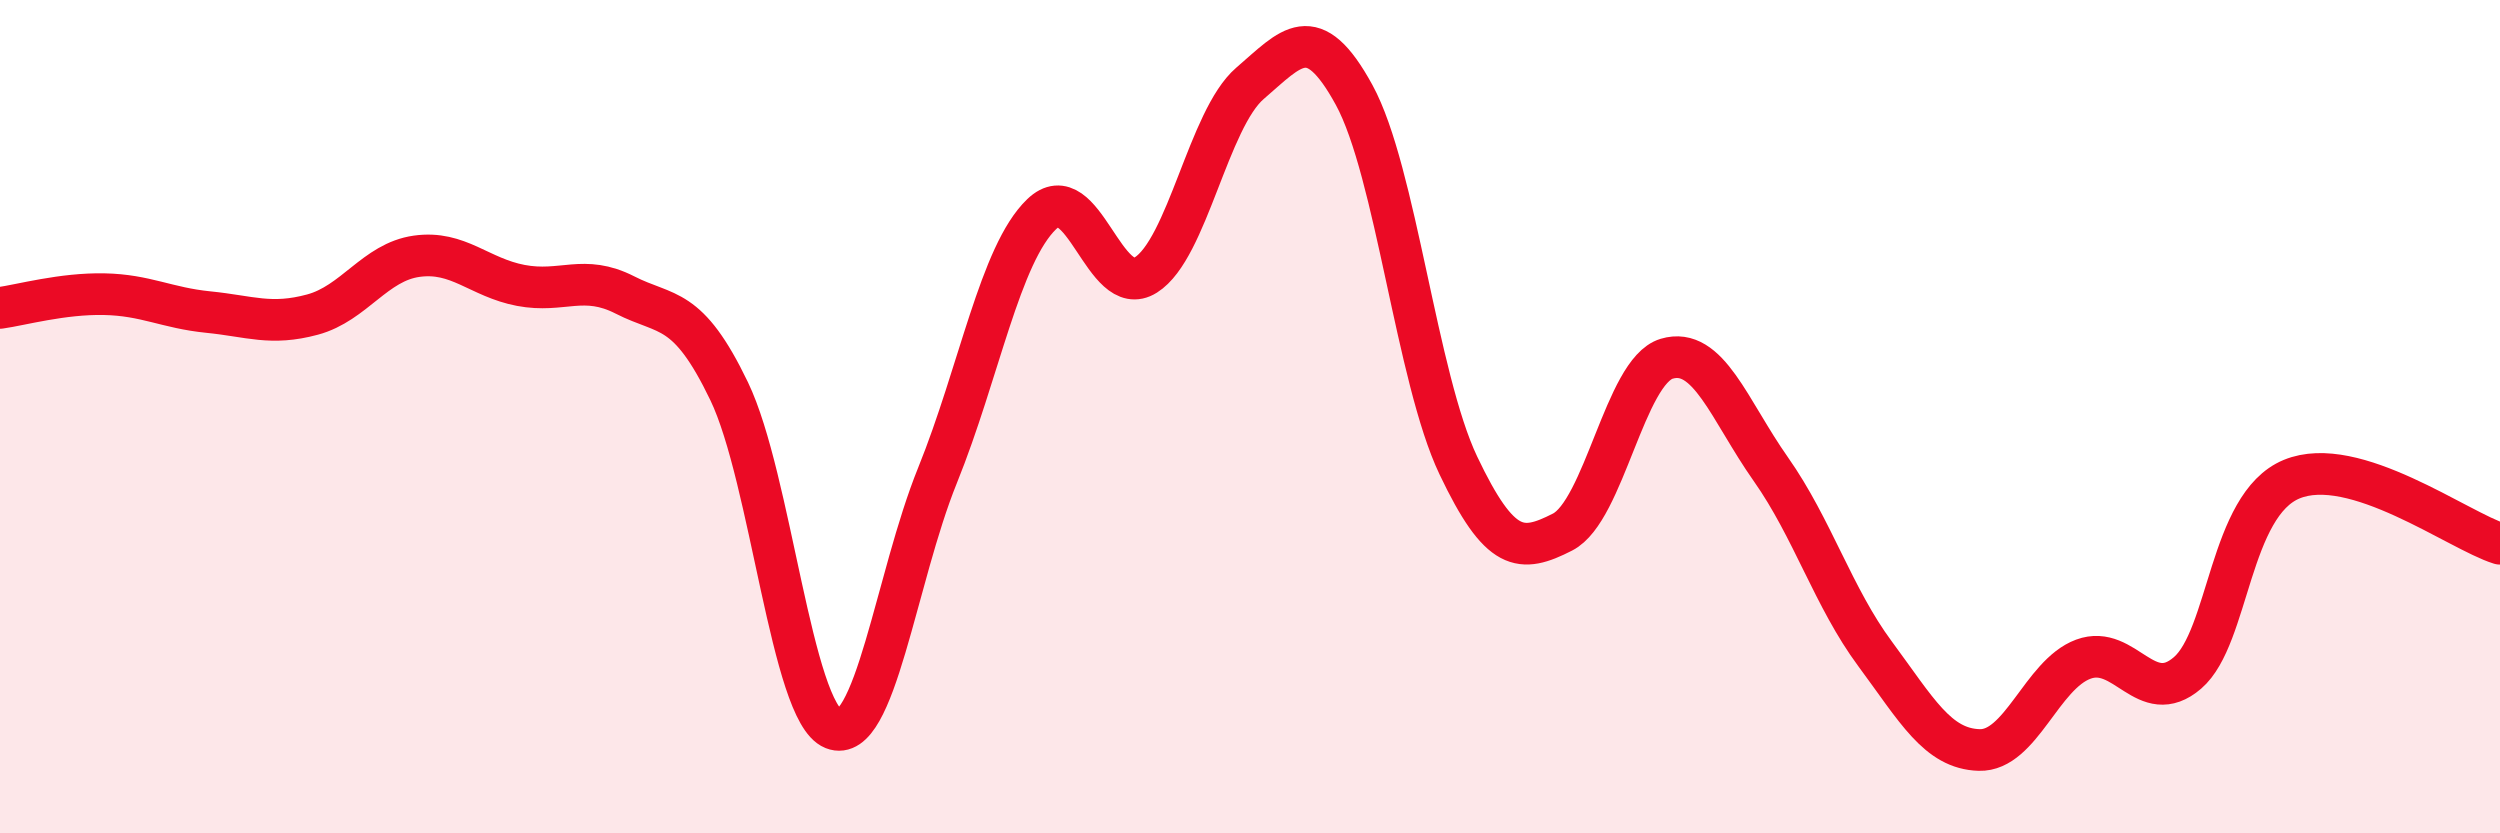
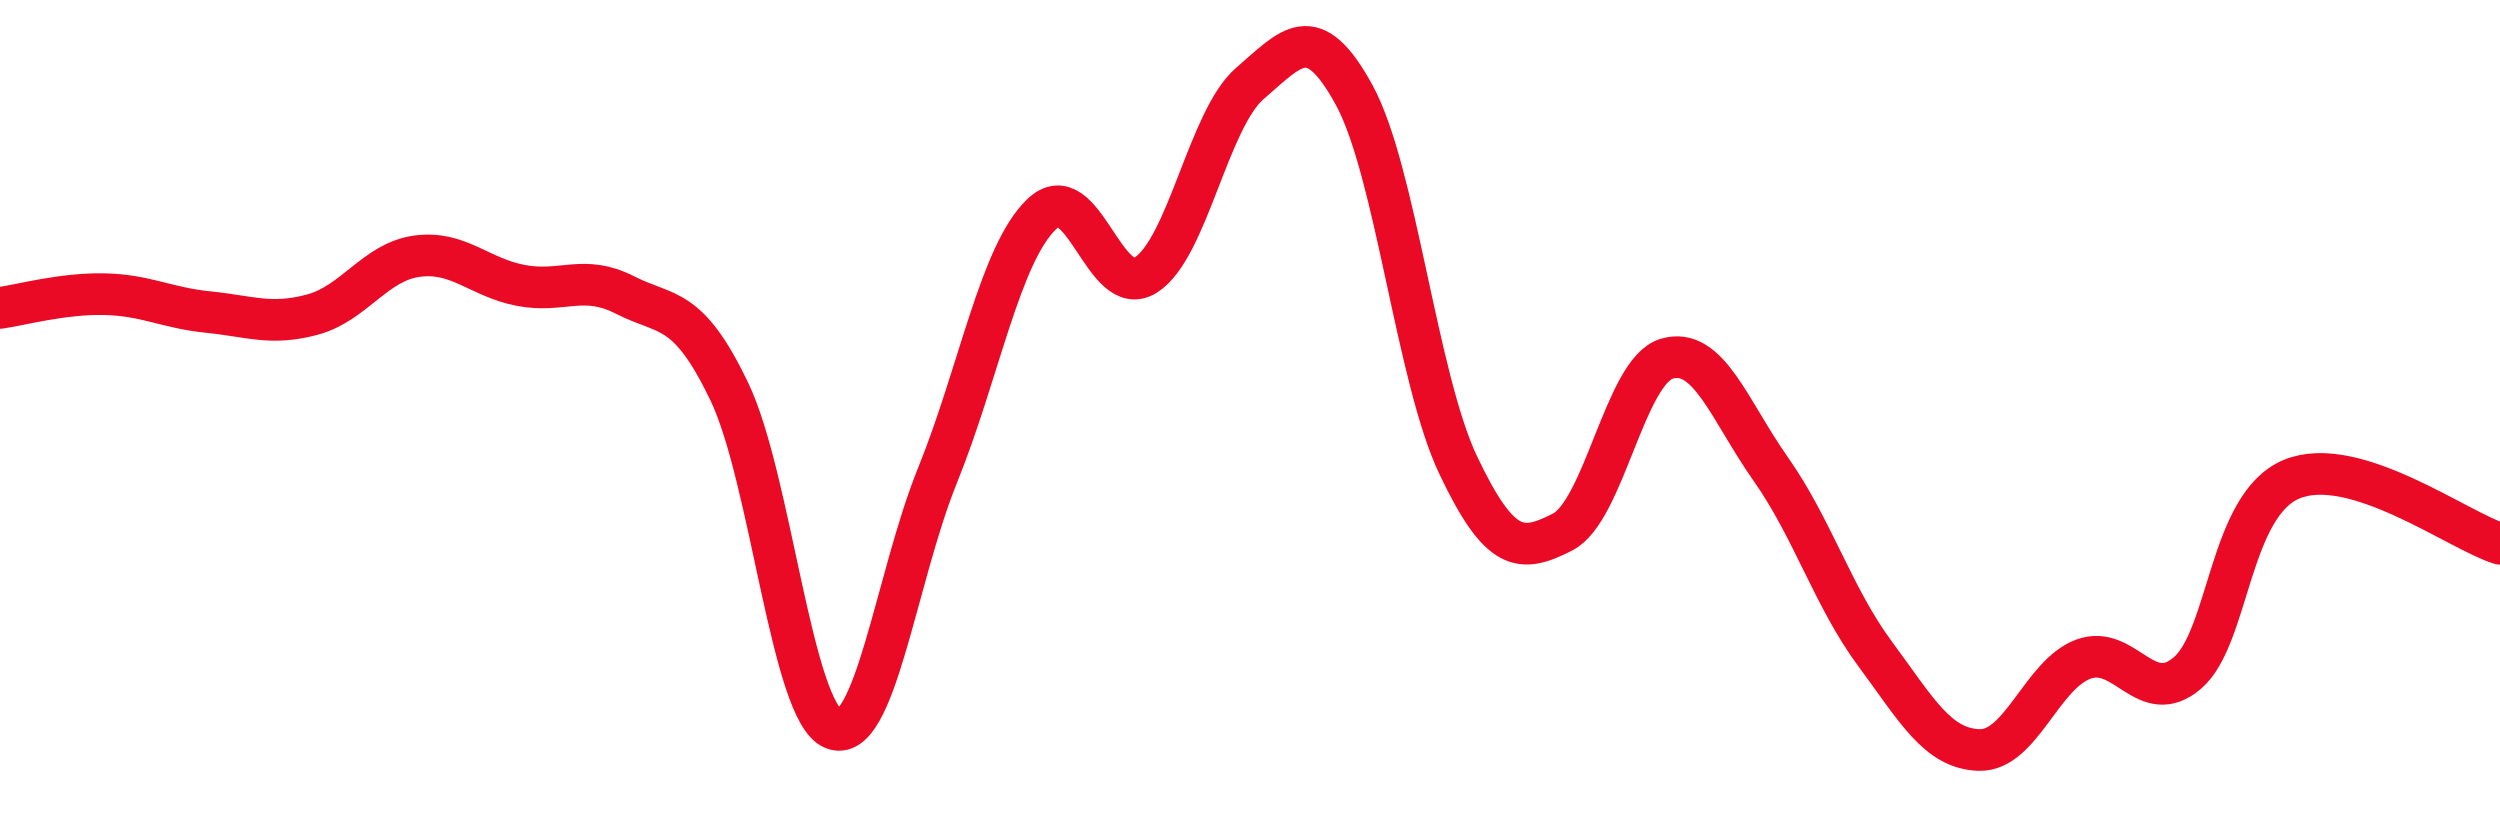
<svg xmlns="http://www.w3.org/2000/svg" width="60" height="20" viewBox="0 0 60 20">
-   <path d="M 0,7.39 C 0.5,7.32 1.5,7.04 2.5,7.06 C 3.5,7.08 4,7.39 5,7.49 C 6,7.59 6.5,7.82 7.5,7.55 C 8.5,7.28 9,6.29 10,6.15 C 11,6.01 11.5,6.66 12.5,6.85 C 13.5,7.04 14,6.57 15,7.08 C 16,7.59 16.5,7.31 17.5,9.39 C 18.5,11.47 19,17.09 20,17.49 C 21,17.89 21.5,13.88 22.5,11.41 C 23.5,8.94 24,6.1 25,5.14 C 26,4.18 26.5,7.23 27.5,6.6 C 28.5,5.97 29,2.86 30,2 C 31,1.14 31.5,0.45 32.5,2.28 C 33.5,4.11 34,9.07 35,11.17 C 36,13.27 36.5,13.28 37.5,12.77 C 38.5,12.26 39,8.91 40,8.61 C 41,8.31 41.5,9.84 42.5,11.26 C 43.5,12.68 44,14.34 45,15.69 C 46,17.04 46.5,17.97 47.5,18 C 48.5,18.03 49,16.19 50,15.82 C 51,15.45 51.5,17.01 52.5,16.15 C 53.5,15.29 53.5,12.12 55,11.5 C 56.5,10.88 59,12.74 60,13.05L60 20L0 20Z" fill="#EB0A25" opacity="0.1" stroke-linecap="round" stroke-linejoin="round" />
  <path d="M 0,7.39 C 0.5,7.32 1.5,7.04 2.5,7.06 C 3.5,7.08 4,7.39 5,7.49 C 6,7.59 6.5,7.82 7.5,7.55 C 8.5,7.28 9,6.29 10,6.15 C 11,6.01 11.5,6.66 12.5,6.85 C 13.5,7.04 14,6.57 15,7.08 C 16,7.59 16.5,7.31 17.5,9.39 C 18.5,11.47 19,17.09 20,17.49 C 21,17.89 21.5,13.88 22.5,11.41 C 23.5,8.94 24,6.1 25,5.14 C 26,4.18 26.5,7.23 27.5,6.6 C 28.5,5.97 29,2.86 30,2 C 31,1.14 31.5,0.45 32.5,2.28 C 33.5,4.11 34,9.07 35,11.17 C 36,13.27 36.5,13.28 37.5,12.77 C 38.5,12.26 39,8.91 40,8.61 C 41,8.31 41.5,9.84 42.5,11.26 C 43.5,12.68 44,14.34 45,15.69 C 46,17.04 46.5,17.97 47.5,18 C 48.5,18.03 49,16.19 50,15.82 C 51,15.45 51.5,17.01 52.5,16.15 C 53.5,15.29 53.5,12.12 55,11.5 C 56.5,10.88 59,12.74 60,13.05" stroke="#EB0A25" stroke-width="1" fill="none" stroke-linecap="round" stroke-linejoin="round" />
</svg>